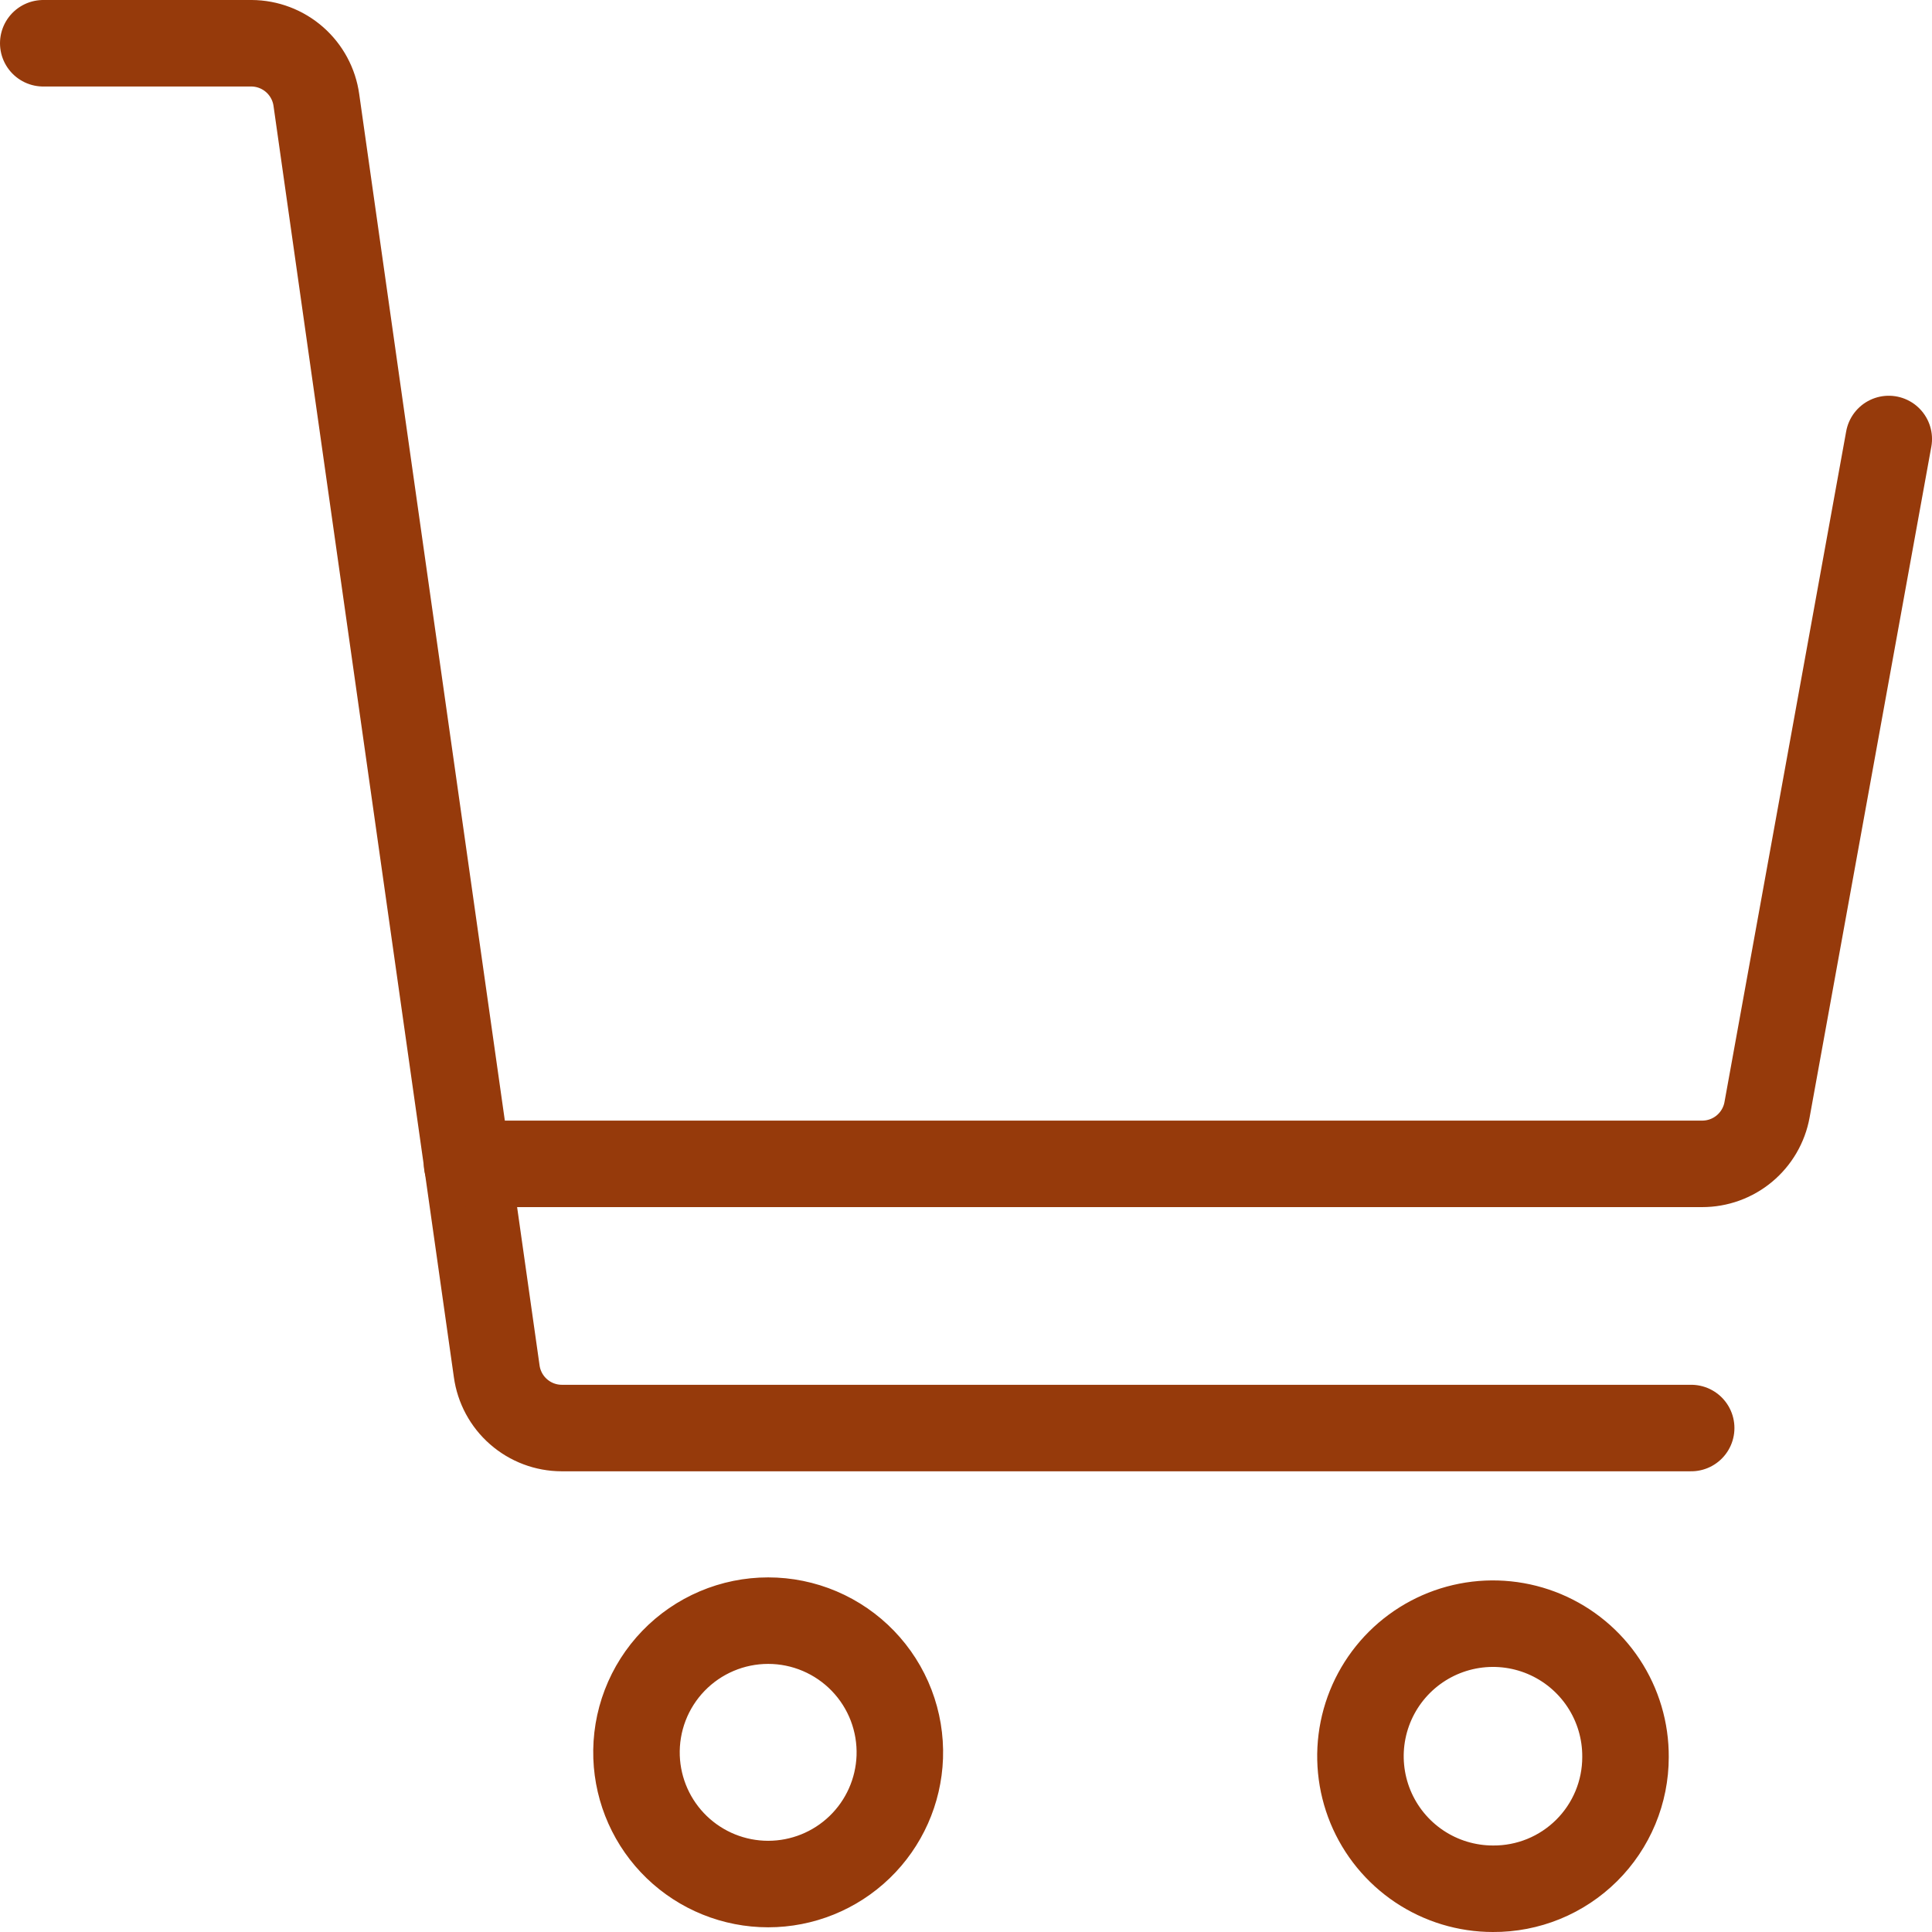
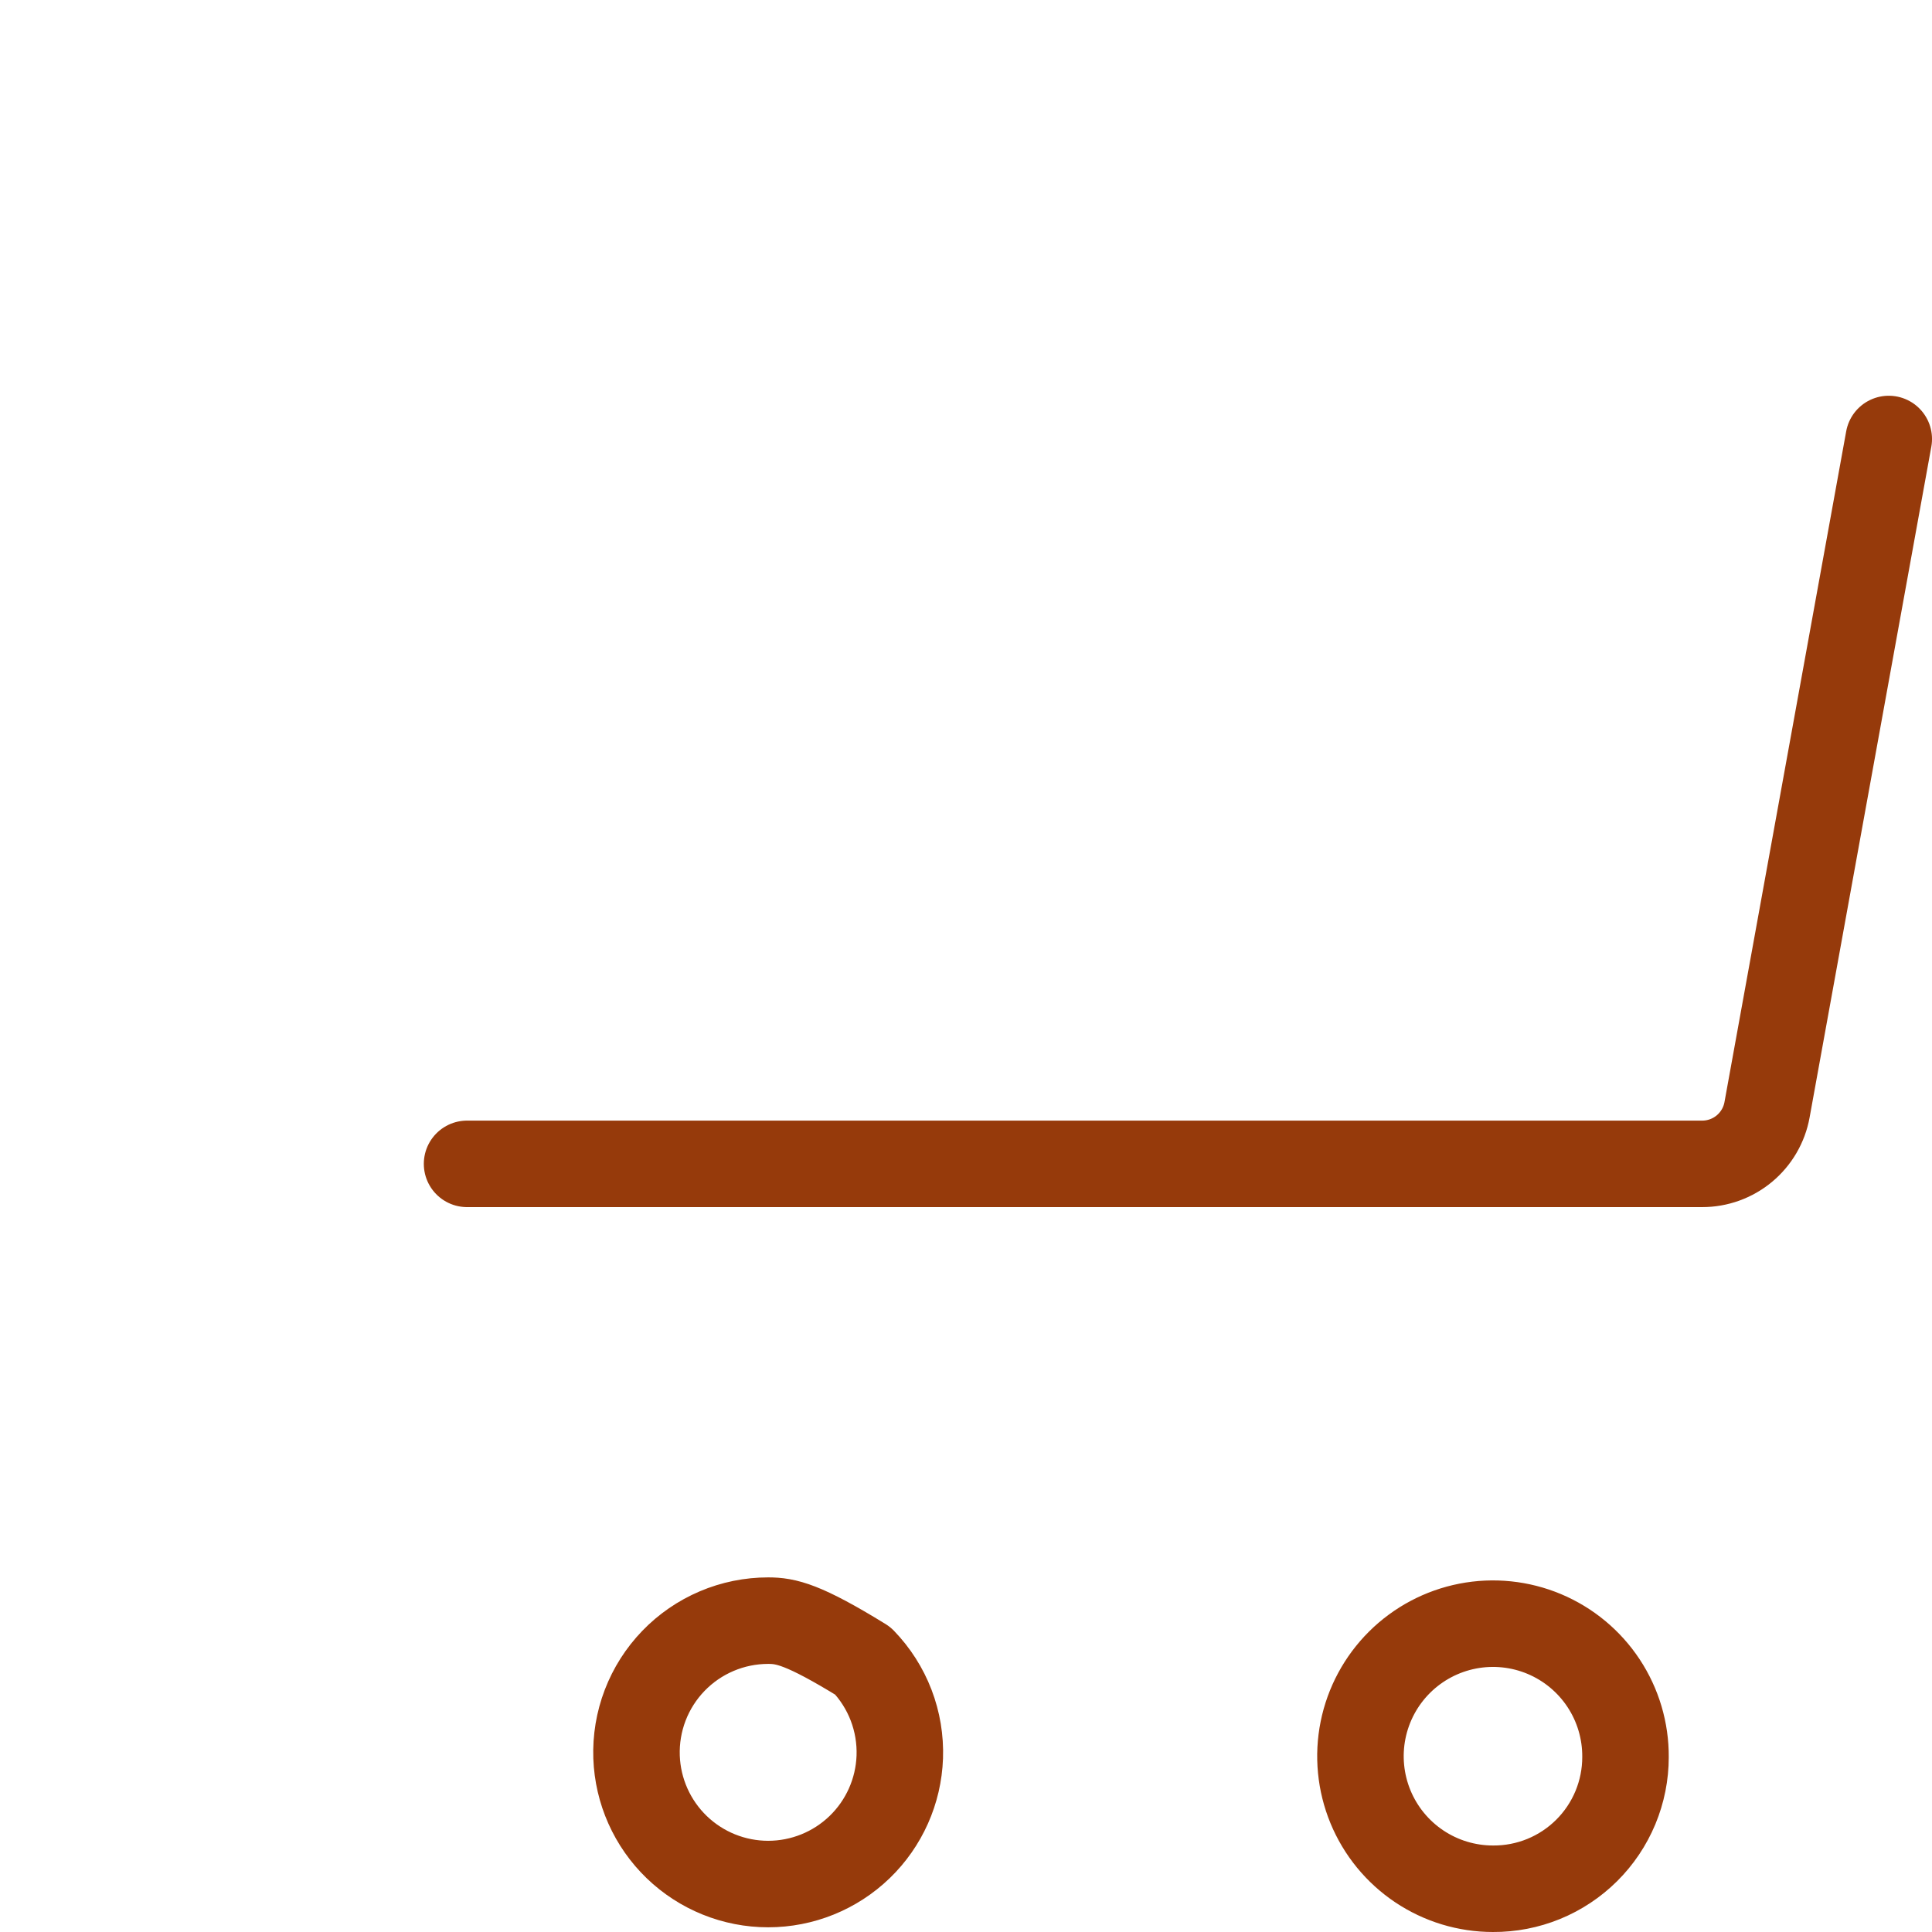
<svg xmlns="http://www.w3.org/2000/svg" width="134" height="134" viewBox="0 0 134 134" fill="none">
-   <path d="M62.407 121.866C62.45 120.64 62.247 119.417 61.808 118.271C61.369 117.126 60.703 116.08 59.851 115.197C58.999 114.314 57.978 113.612 56.849 113.132C55.72 112.652 54.505 112.405 53.279 112.405C52.052 112.405 50.837 112.652 49.708 113.132C48.579 113.612 47.557 114.314 46.706 115.197C45.854 116.08 45.188 117.126 44.749 118.271C44.31 119.417 44.107 120.64 44.15 121.866C44.235 124.23 45.233 126.47 46.936 128.113C48.639 129.756 50.913 130.674 53.279 130.674C55.645 130.674 57.918 129.756 59.621 128.113C61.324 126.47 62.322 124.23 62.407 121.866ZM112.742 121.866C112.754 120.045 112.225 118.262 111.222 116.743C110.219 115.223 108.787 114.036 107.109 113.331C105.43 112.627 103.58 112.436 101.793 112.784C100.006 113.133 98.363 114.003 97.071 115.287C95.78 116.57 94.899 118.208 94.539 119.993C94.18 121.777 94.359 123.629 95.052 125.312C95.746 126.995 96.925 128.434 98.437 129.447C99.95 130.46 101.73 131 103.55 131C104.755 131.008 105.949 130.777 107.064 130.322C108.179 129.866 109.192 129.194 110.047 128.345C110.901 127.497 111.579 126.487 112.042 125.375C112.504 124.263 112.743 123.07 112.742 121.866Z" stroke="#963A0B" stroke-width="6" stroke-linecap="round" stroke-linejoin="round" />
-   <path d="M117.297 99.046H38.954C37.855 99.043 36.794 98.642 35.967 97.918C35.139 97.195 34.601 96.196 34.451 95.107L21.943 6.939C21.792 5.851 21.254 4.855 20.428 4.131C19.602 3.408 18.544 3.006 17.446 3H3" stroke="#963A0B" stroke-width="6" stroke-linecap="round" stroke-linejoin="round" />
+   <path d="M62.407 121.866C62.45 120.64 62.247 119.417 61.808 118.271C61.369 117.126 60.703 116.08 59.851 115.197C55.72 112.652 54.505 112.405 53.279 112.405C52.052 112.405 50.837 112.652 49.708 113.132C48.579 113.612 47.557 114.314 46.706 115.197C45.854 116.08 45.188 117.126 44.749 118.271C44.31 119.417 44.107 120.64 44.15 121.866C44.235 124.23 45.233 126.47 46.936 128.113C48.639 129.756 50.913 130.674 53.279 130.674C55.645 130.674 57.918 129.756 59.621 128.113C61.324 126.47 62.322 124.23 62.407 121.866ZM112.742 121.866C112.754 120.045 112.225 118.262 111.222 116.743C110.219 115.223 108.787 114.036 107.109 113.331C105.43 112.627 103.58 112.436 101.793 112.784C100.006 113.133 98.363 114.003 97.071 115.287C95.78 116.57 94.899 118.208 94.539 119.993C94.18 121.777 94.359 123.629 95.052 125.312C95.746 126.995 96.925 128.434 98.437 129.447C99.95 130.46 101.73 131 103.55 131C104.755 131.008 105.949 130.777 107.064 130.322C108.179 129.866 109.192 129.194 110.047 128.345C110.901 127.497 111.579 126.487 112.042 125.375C112.504 124.263 112.743 123.07 112.742 121.866Z" stroke="#963A0B" stroke-width="6" stroke-linecap="round" stroke-linejoin="round" />
  <path d="M131.001 30.448L122.559 76.97C122.368 78.025 121.812 78.978 120.989 79.664C120.166 80.35 119.128 80.725 118.056 80.723H32.395" stroke="#963A0B" stroke-width="6" stroke-linecap="round" stroke-linejoin="round" />
</svg>